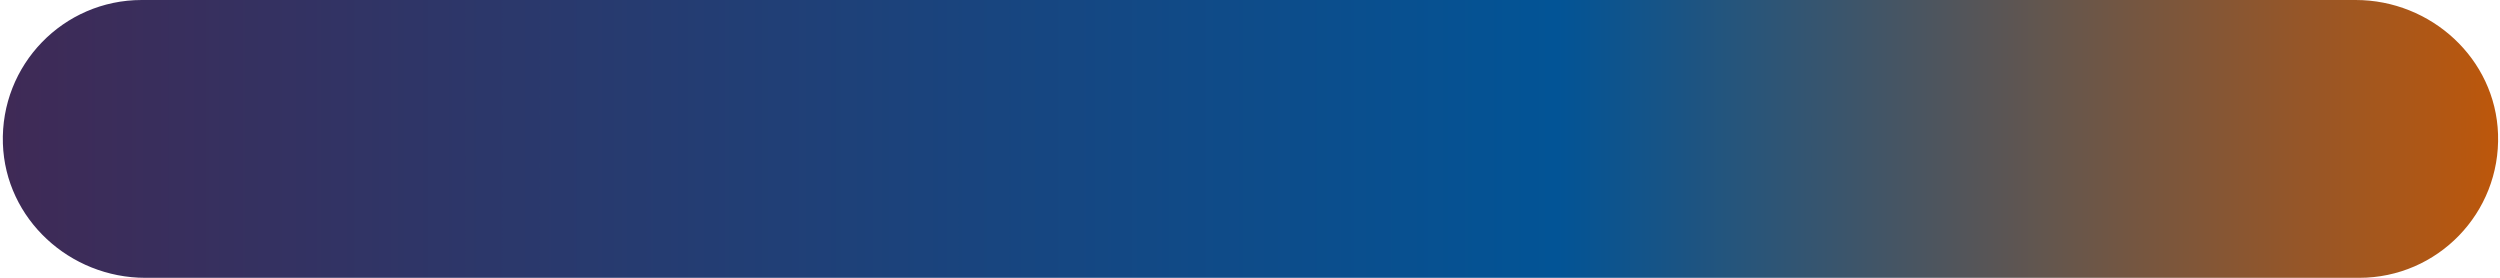
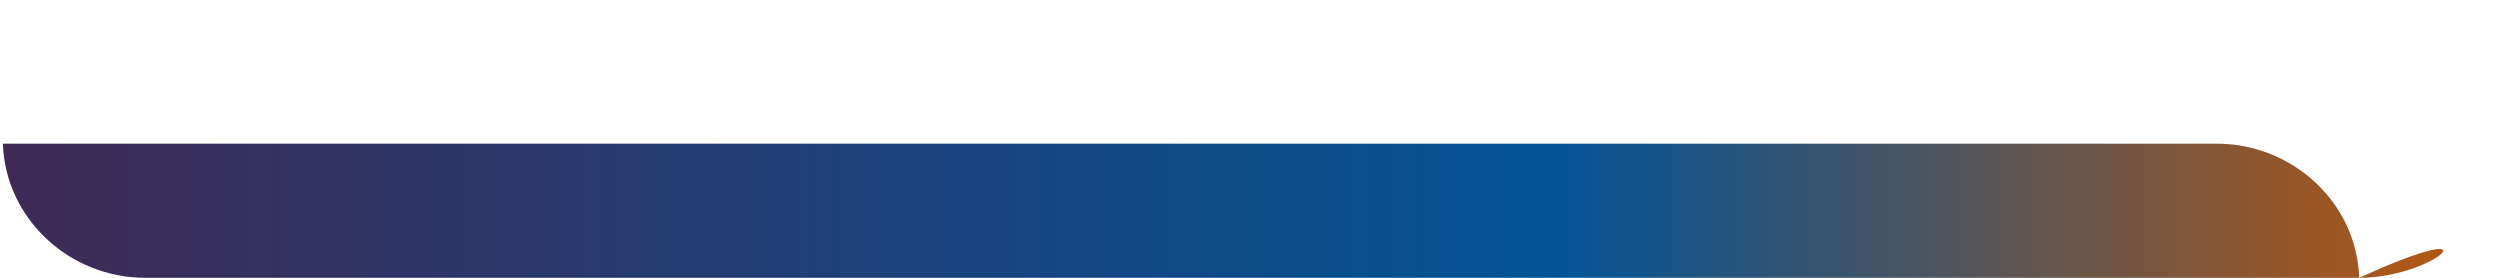
<svg xmlns="http://www.w3.org/2000/svg" xmlns:xlink="http://www.w3.org/1999/xlink" fill="#000000" height="29.8" preserveAspectRatio="xMidYMid meet" version="1" viewBox="-0.3 0.0 267.8 29.8" width="267.8" zoomAndPan="magnify">
  <g>
    <linearGradient gradientUnits="userSpaceOnUse" id="a" x1="0" x2="267.298" xlink:actuate="onLoad" xlink:show="other" xlink:type="simple" y1="14.879" y2="14.879">
      <stop offset="0" stop-color="#3f2a56" />
      <stop offset="0.623" stop-color="#025496" />
      <stop offset="1" stop-color="#bd570b" />
    </linearGradient>
-     <path d="M252.42,29.76H15.27c-8.09,0-14.99-6.29-15.26-14.37C-0.27,6.94,6.49,0,14.88,0l237.15,0 c8.09,0,14.99,6.29,15.26,14.37C267.57,22.82,260.81,29.76,252.42,29.76z" fill="url(#a)" />
+     <path d="M252.42,29.76H15.27c-8.09,0-14.99-6.29-15.26-14.37l237.15,0 c8.09,0,14.99,6.29,15.26,14.37C267.57,22.82,260.81,29.76,252.42,29.76z" fill="url(#a)" />
  </g>
</svg>